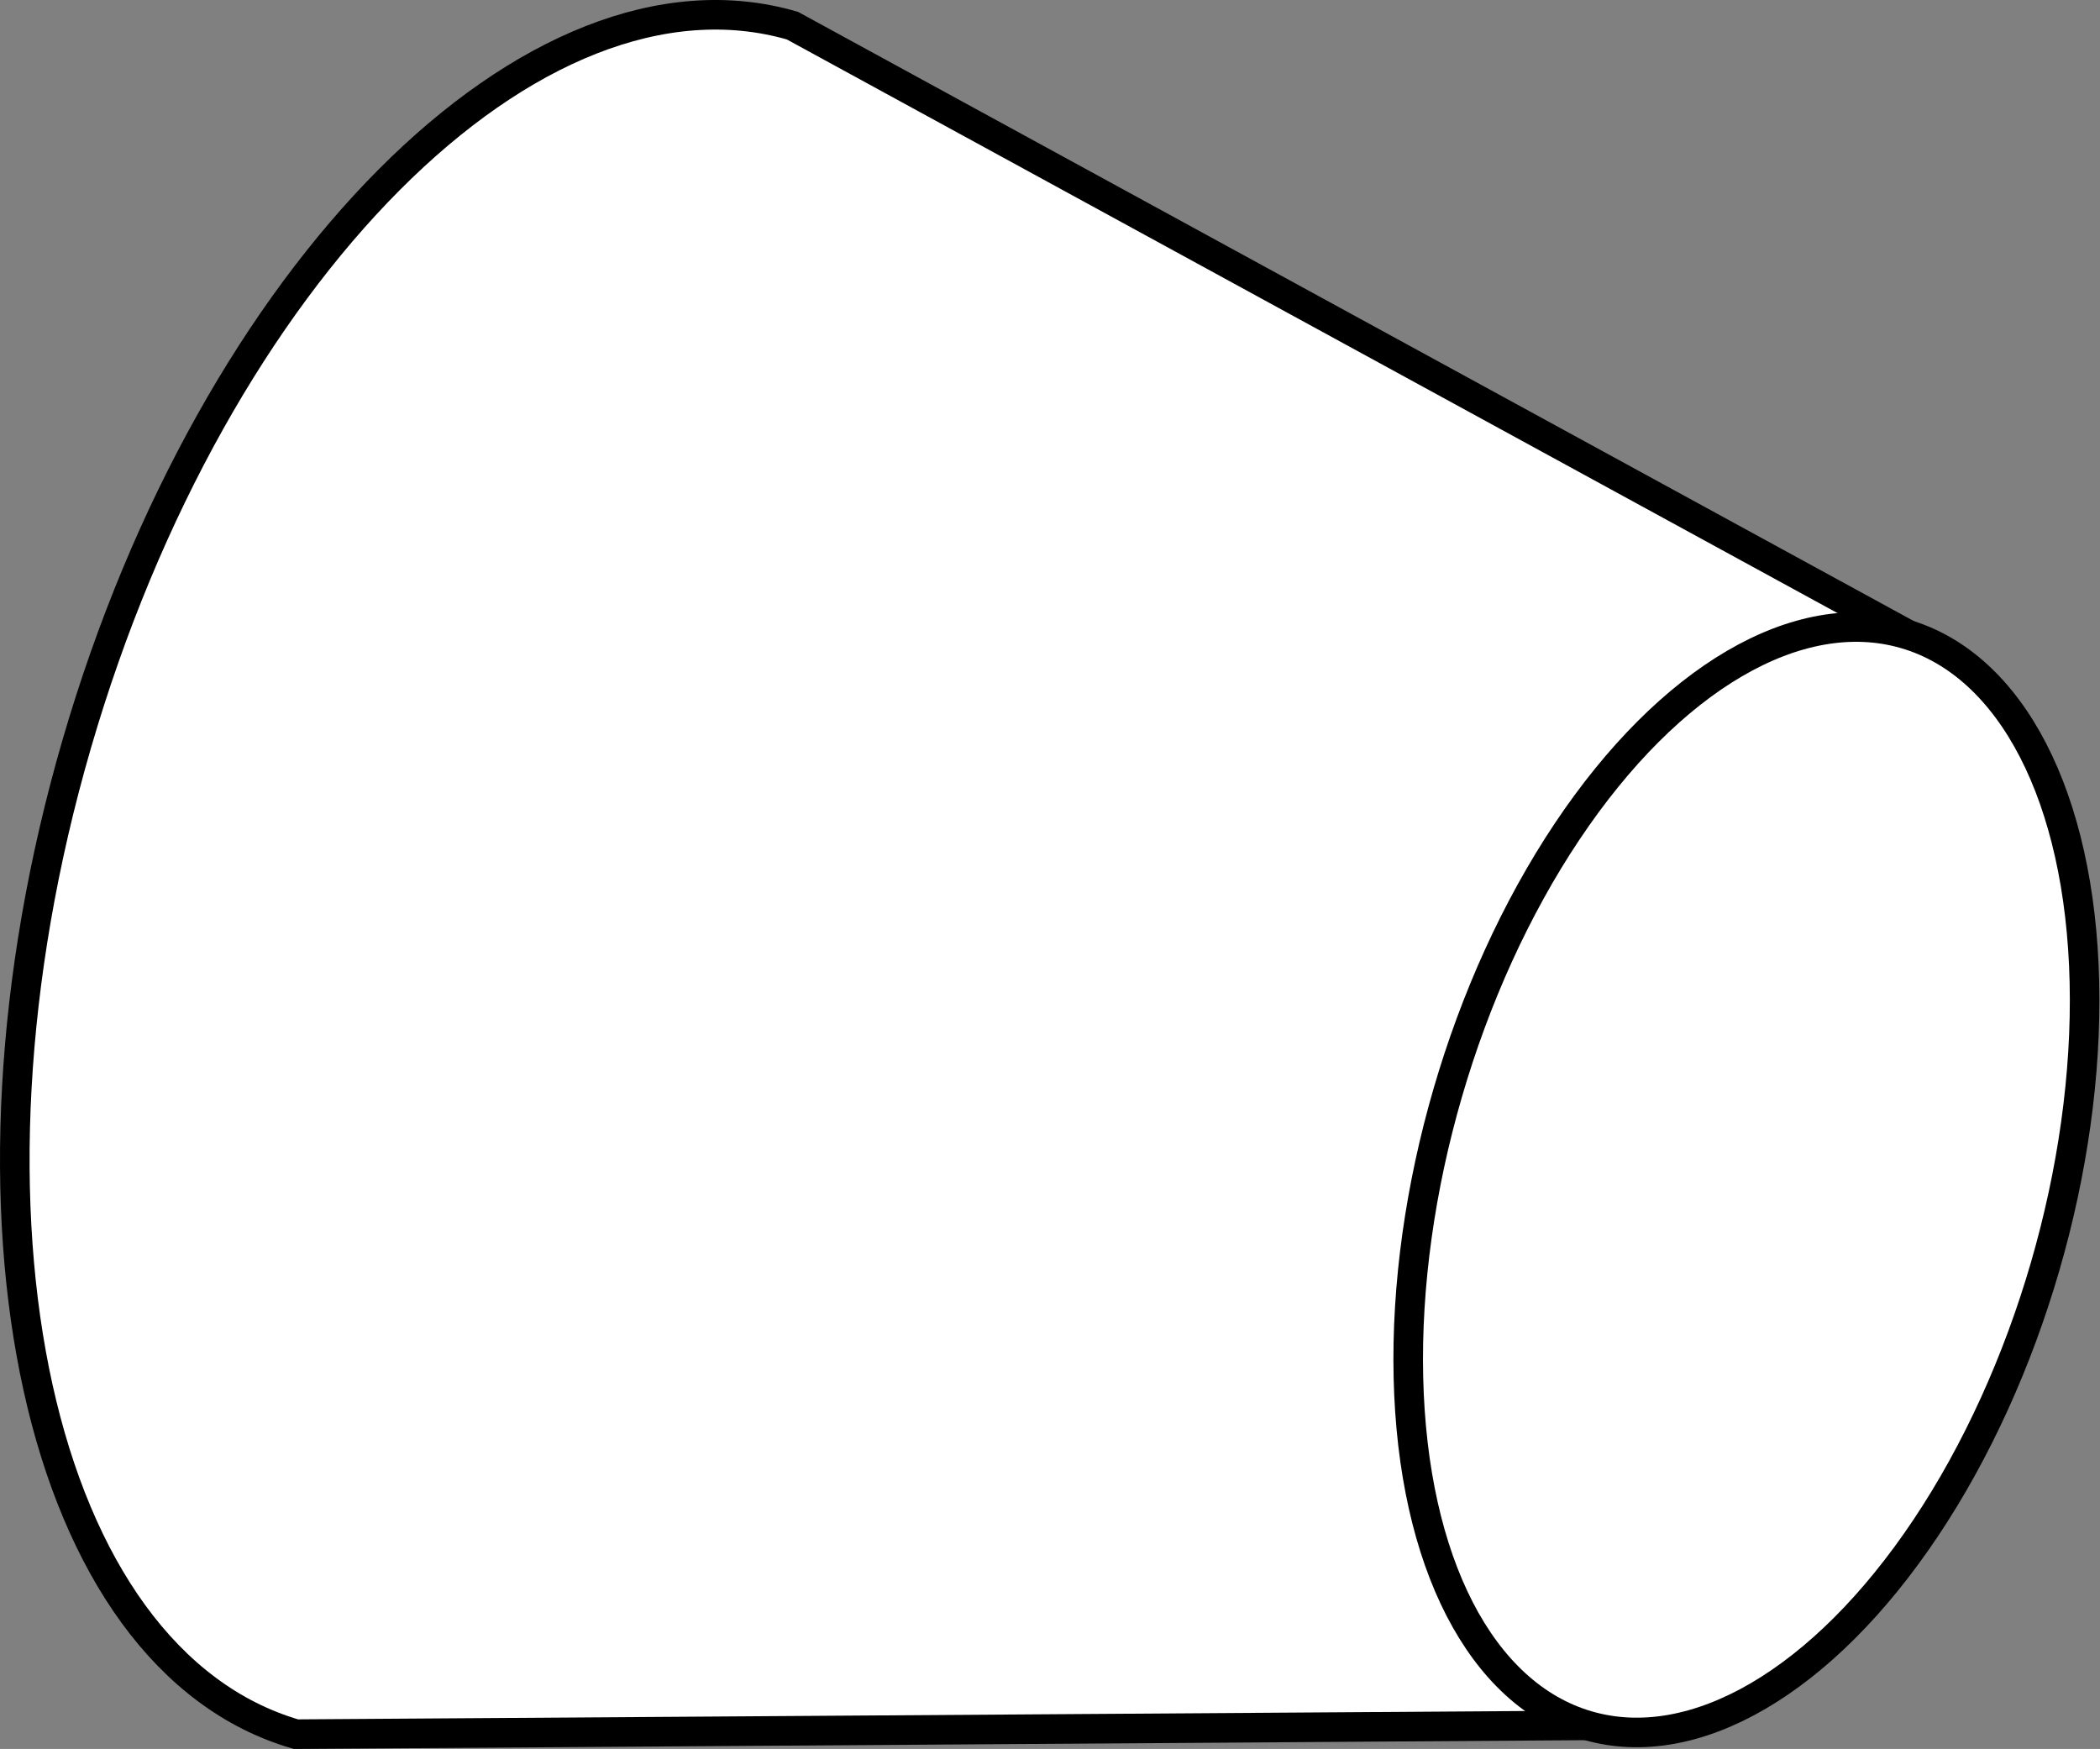
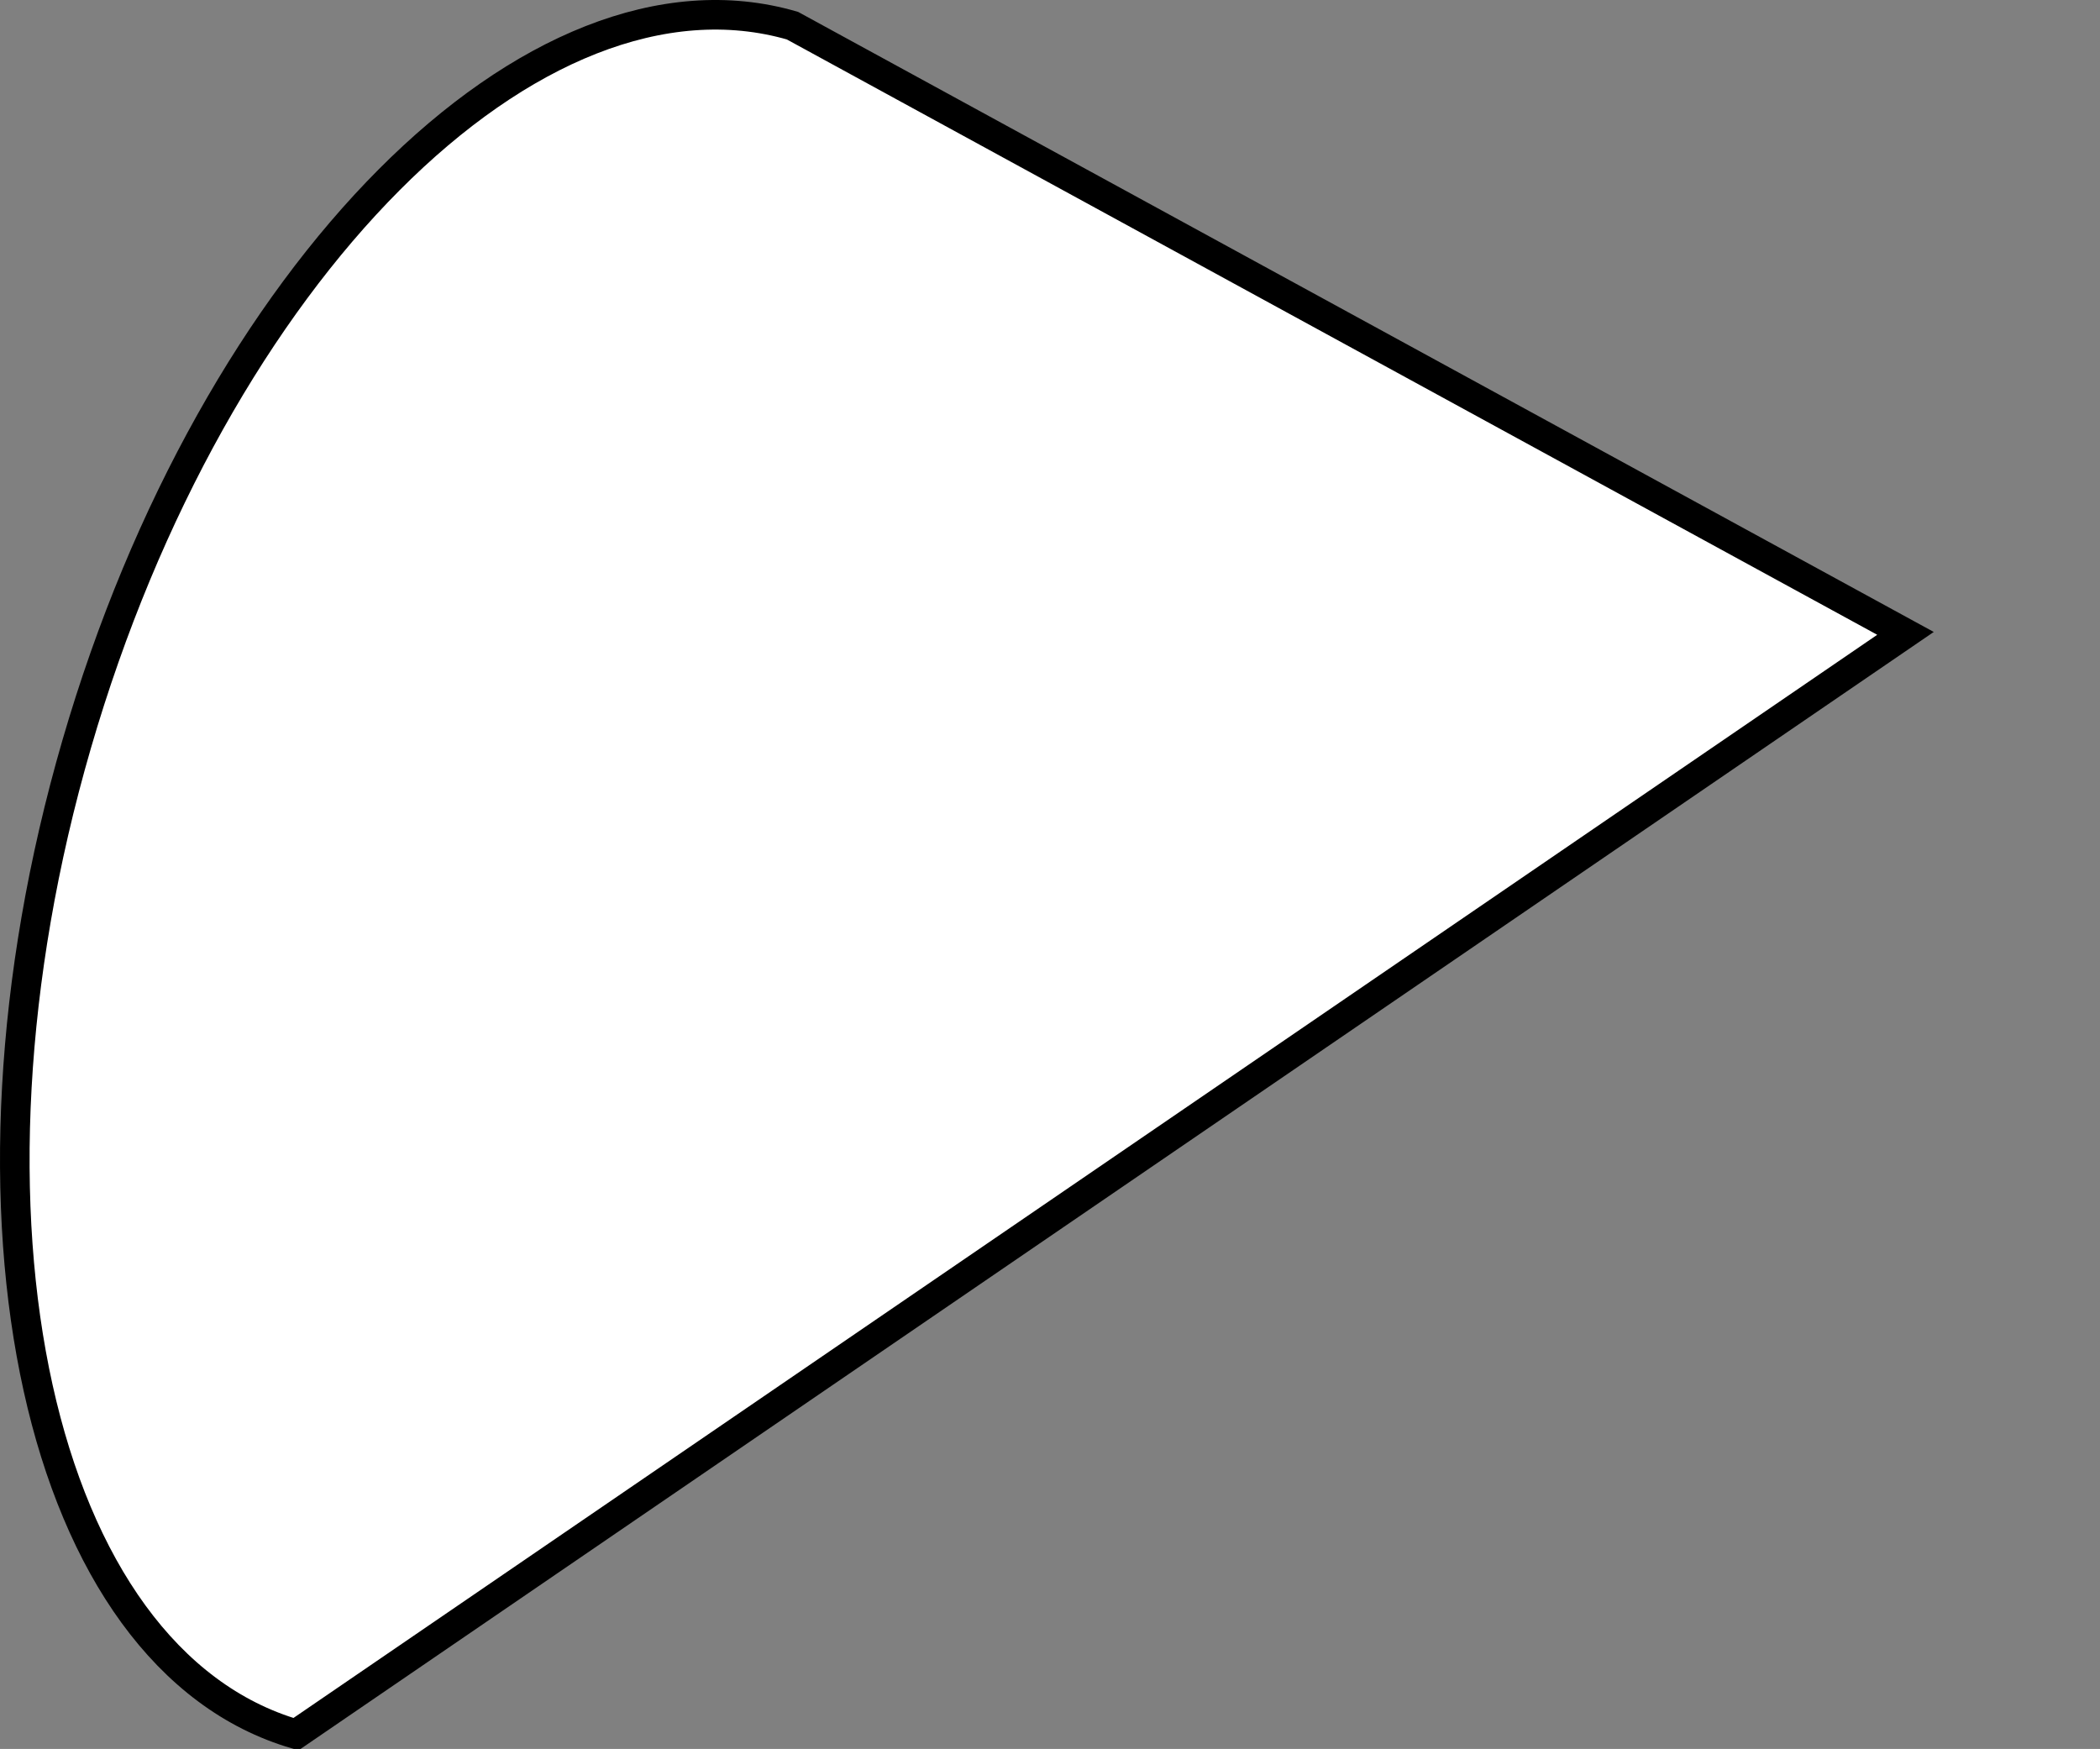
<svg xmlns="http://www.w3.org/2000/svg" version="1.1" id="image" x="0px" y="0px" width="56.8px" height="47.302px" viewBox="0 0 56.8 47.302" enable-background="new 0 0 56.8 47.302" xml:space="preserve">
  <rect x="0" y="0" width="56.8" height="47.302" fill="#808080" stroke="none" />
-   <path fill="#FFFFFF" stroke="#000000" stroke-width="0.8" d="M8.005,46.902C1.022,44.873-1.633,32.883,2.075,20.123  S14.45-1.336,21.434,0.694l30.105,16.436l-8.583,29.534L8.005,46.902z" />
-   <ellipse transform="matrix(0.279 -0.96 0.96 0.279 3.433 68.366)" fill="#FFFFFF" stroke="#000000" stroke-width="0.8" cx="47.248" cy="31.897" rx="15.378" ry="8.416" />
+   <path fill="#FFFFFF" stroke="#000000" stroke-width="0.8" d="M8.005,46.902C1.022,44.873-1.633,32.883,2.075,20.123  S14.45-1.336,21.434,0.694l30.105,16.436L8.005,46.902z" />
</svg>